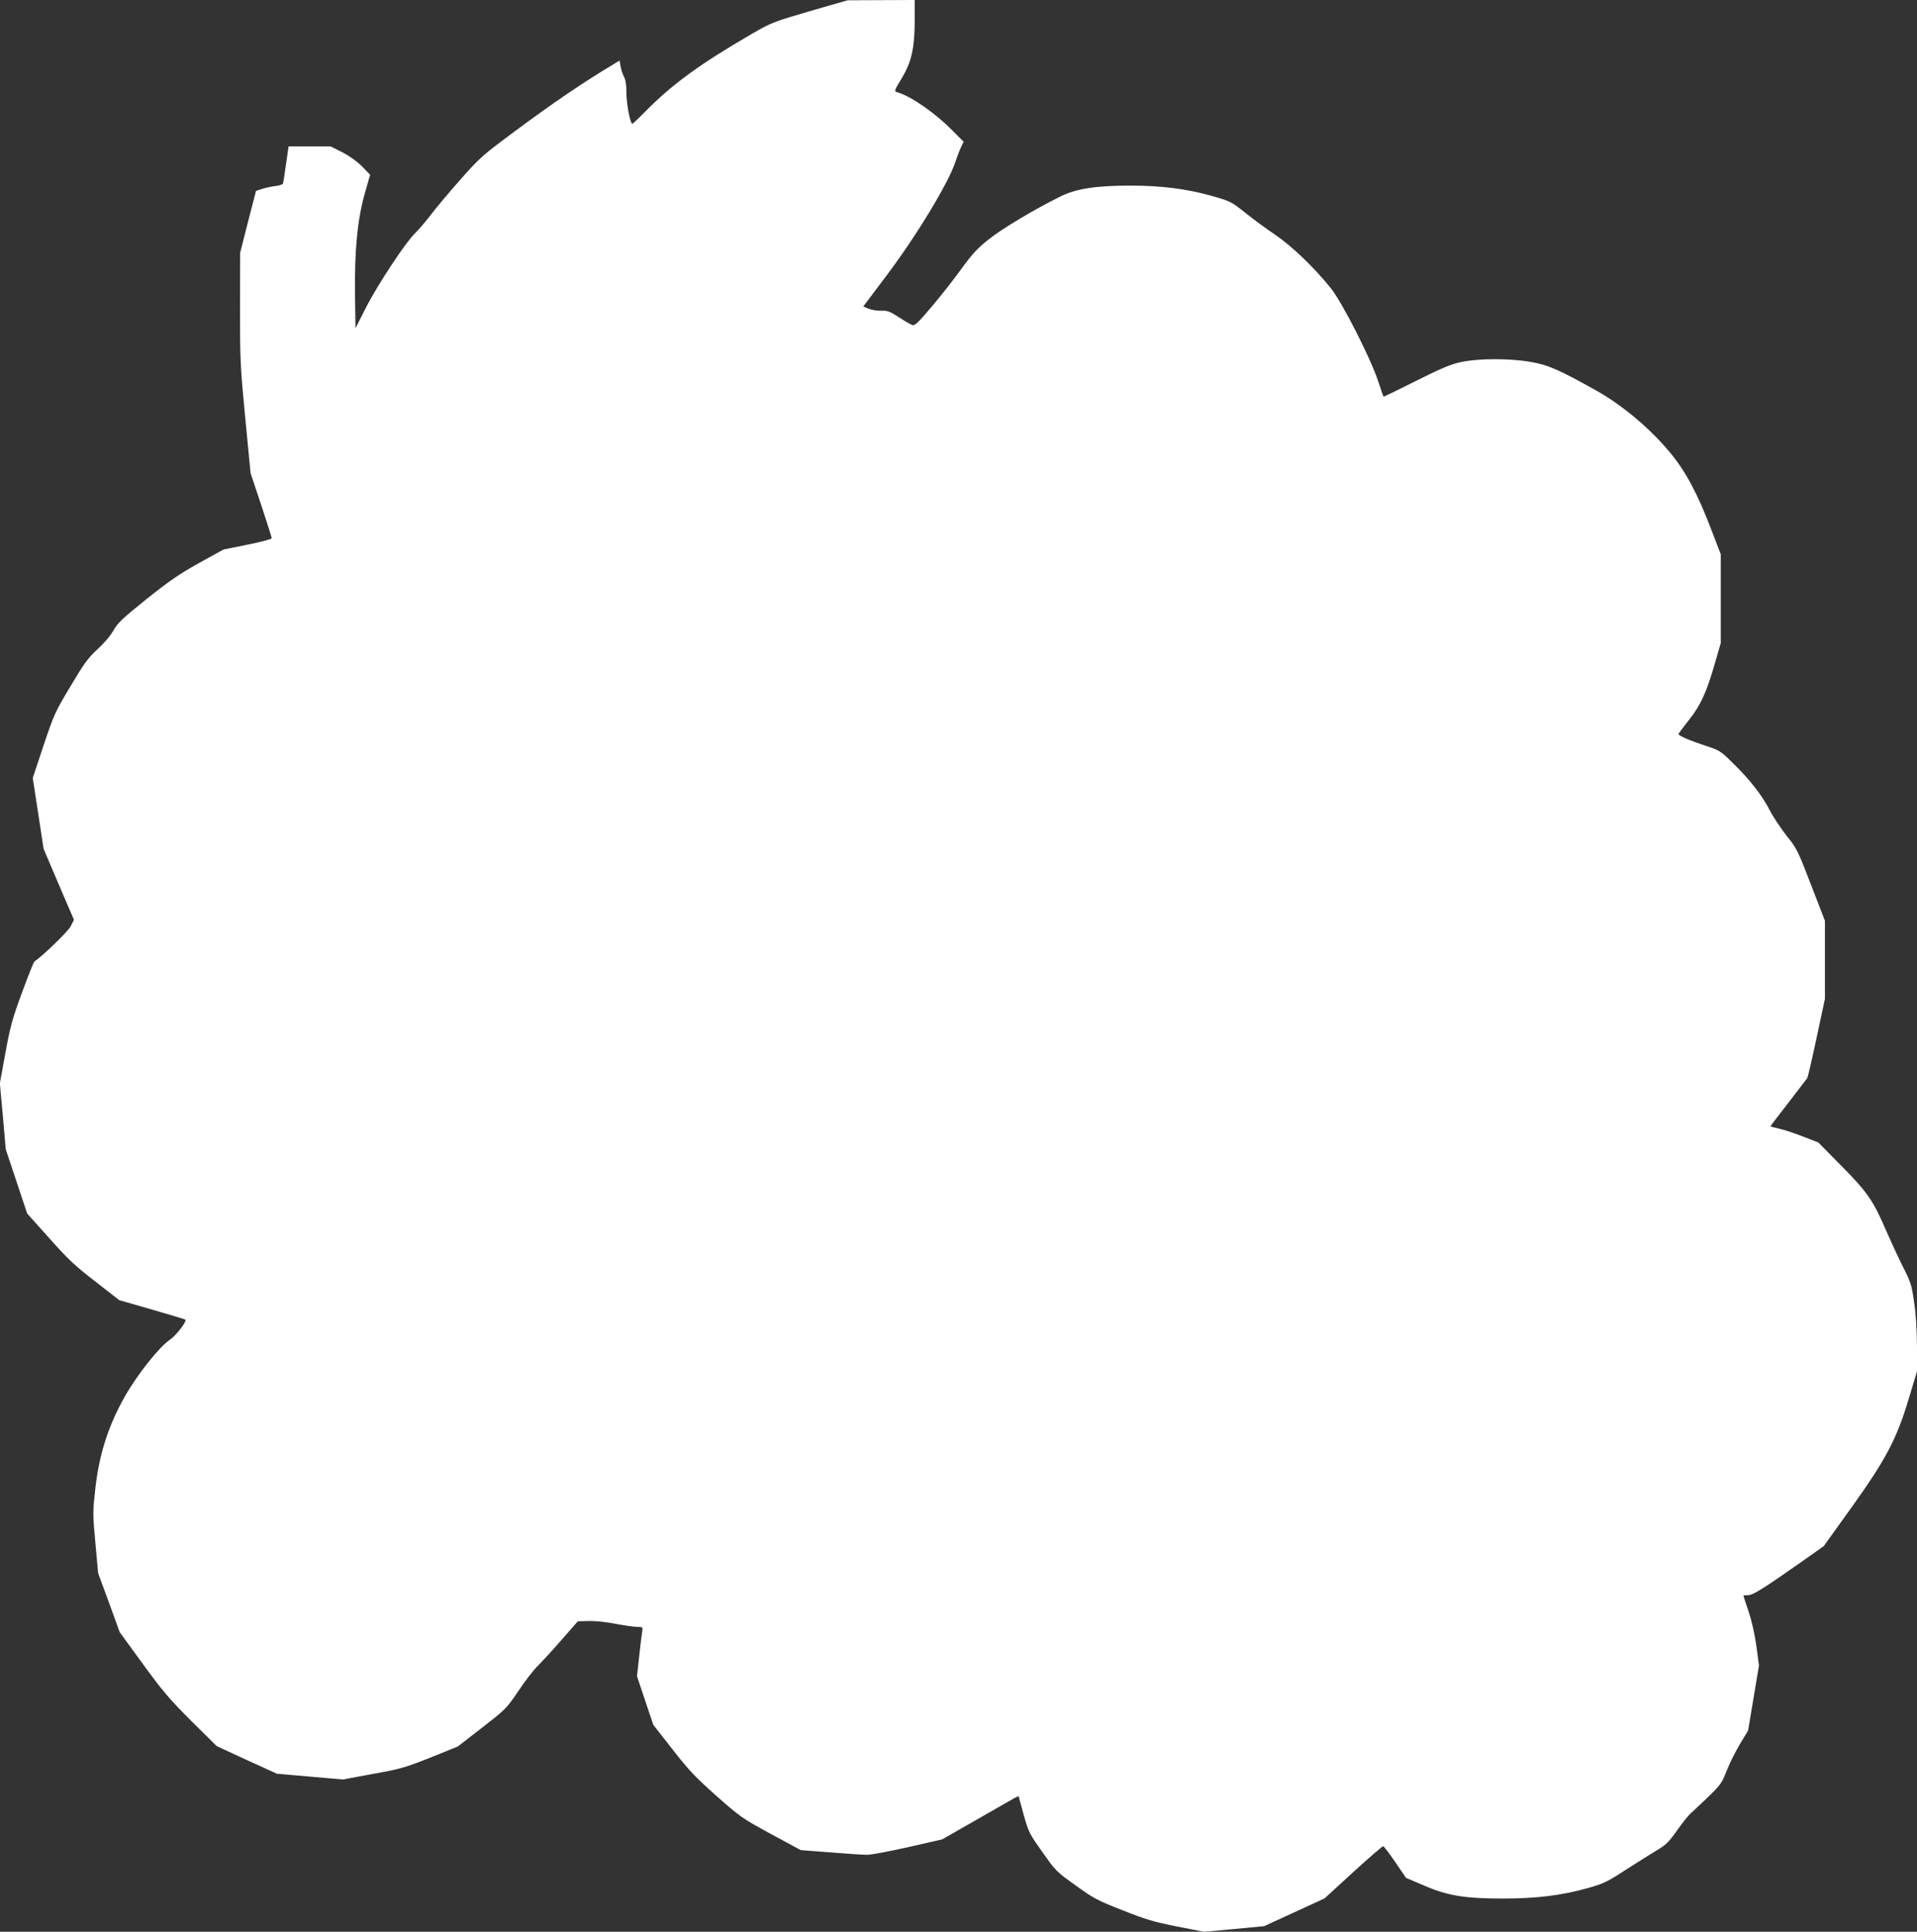
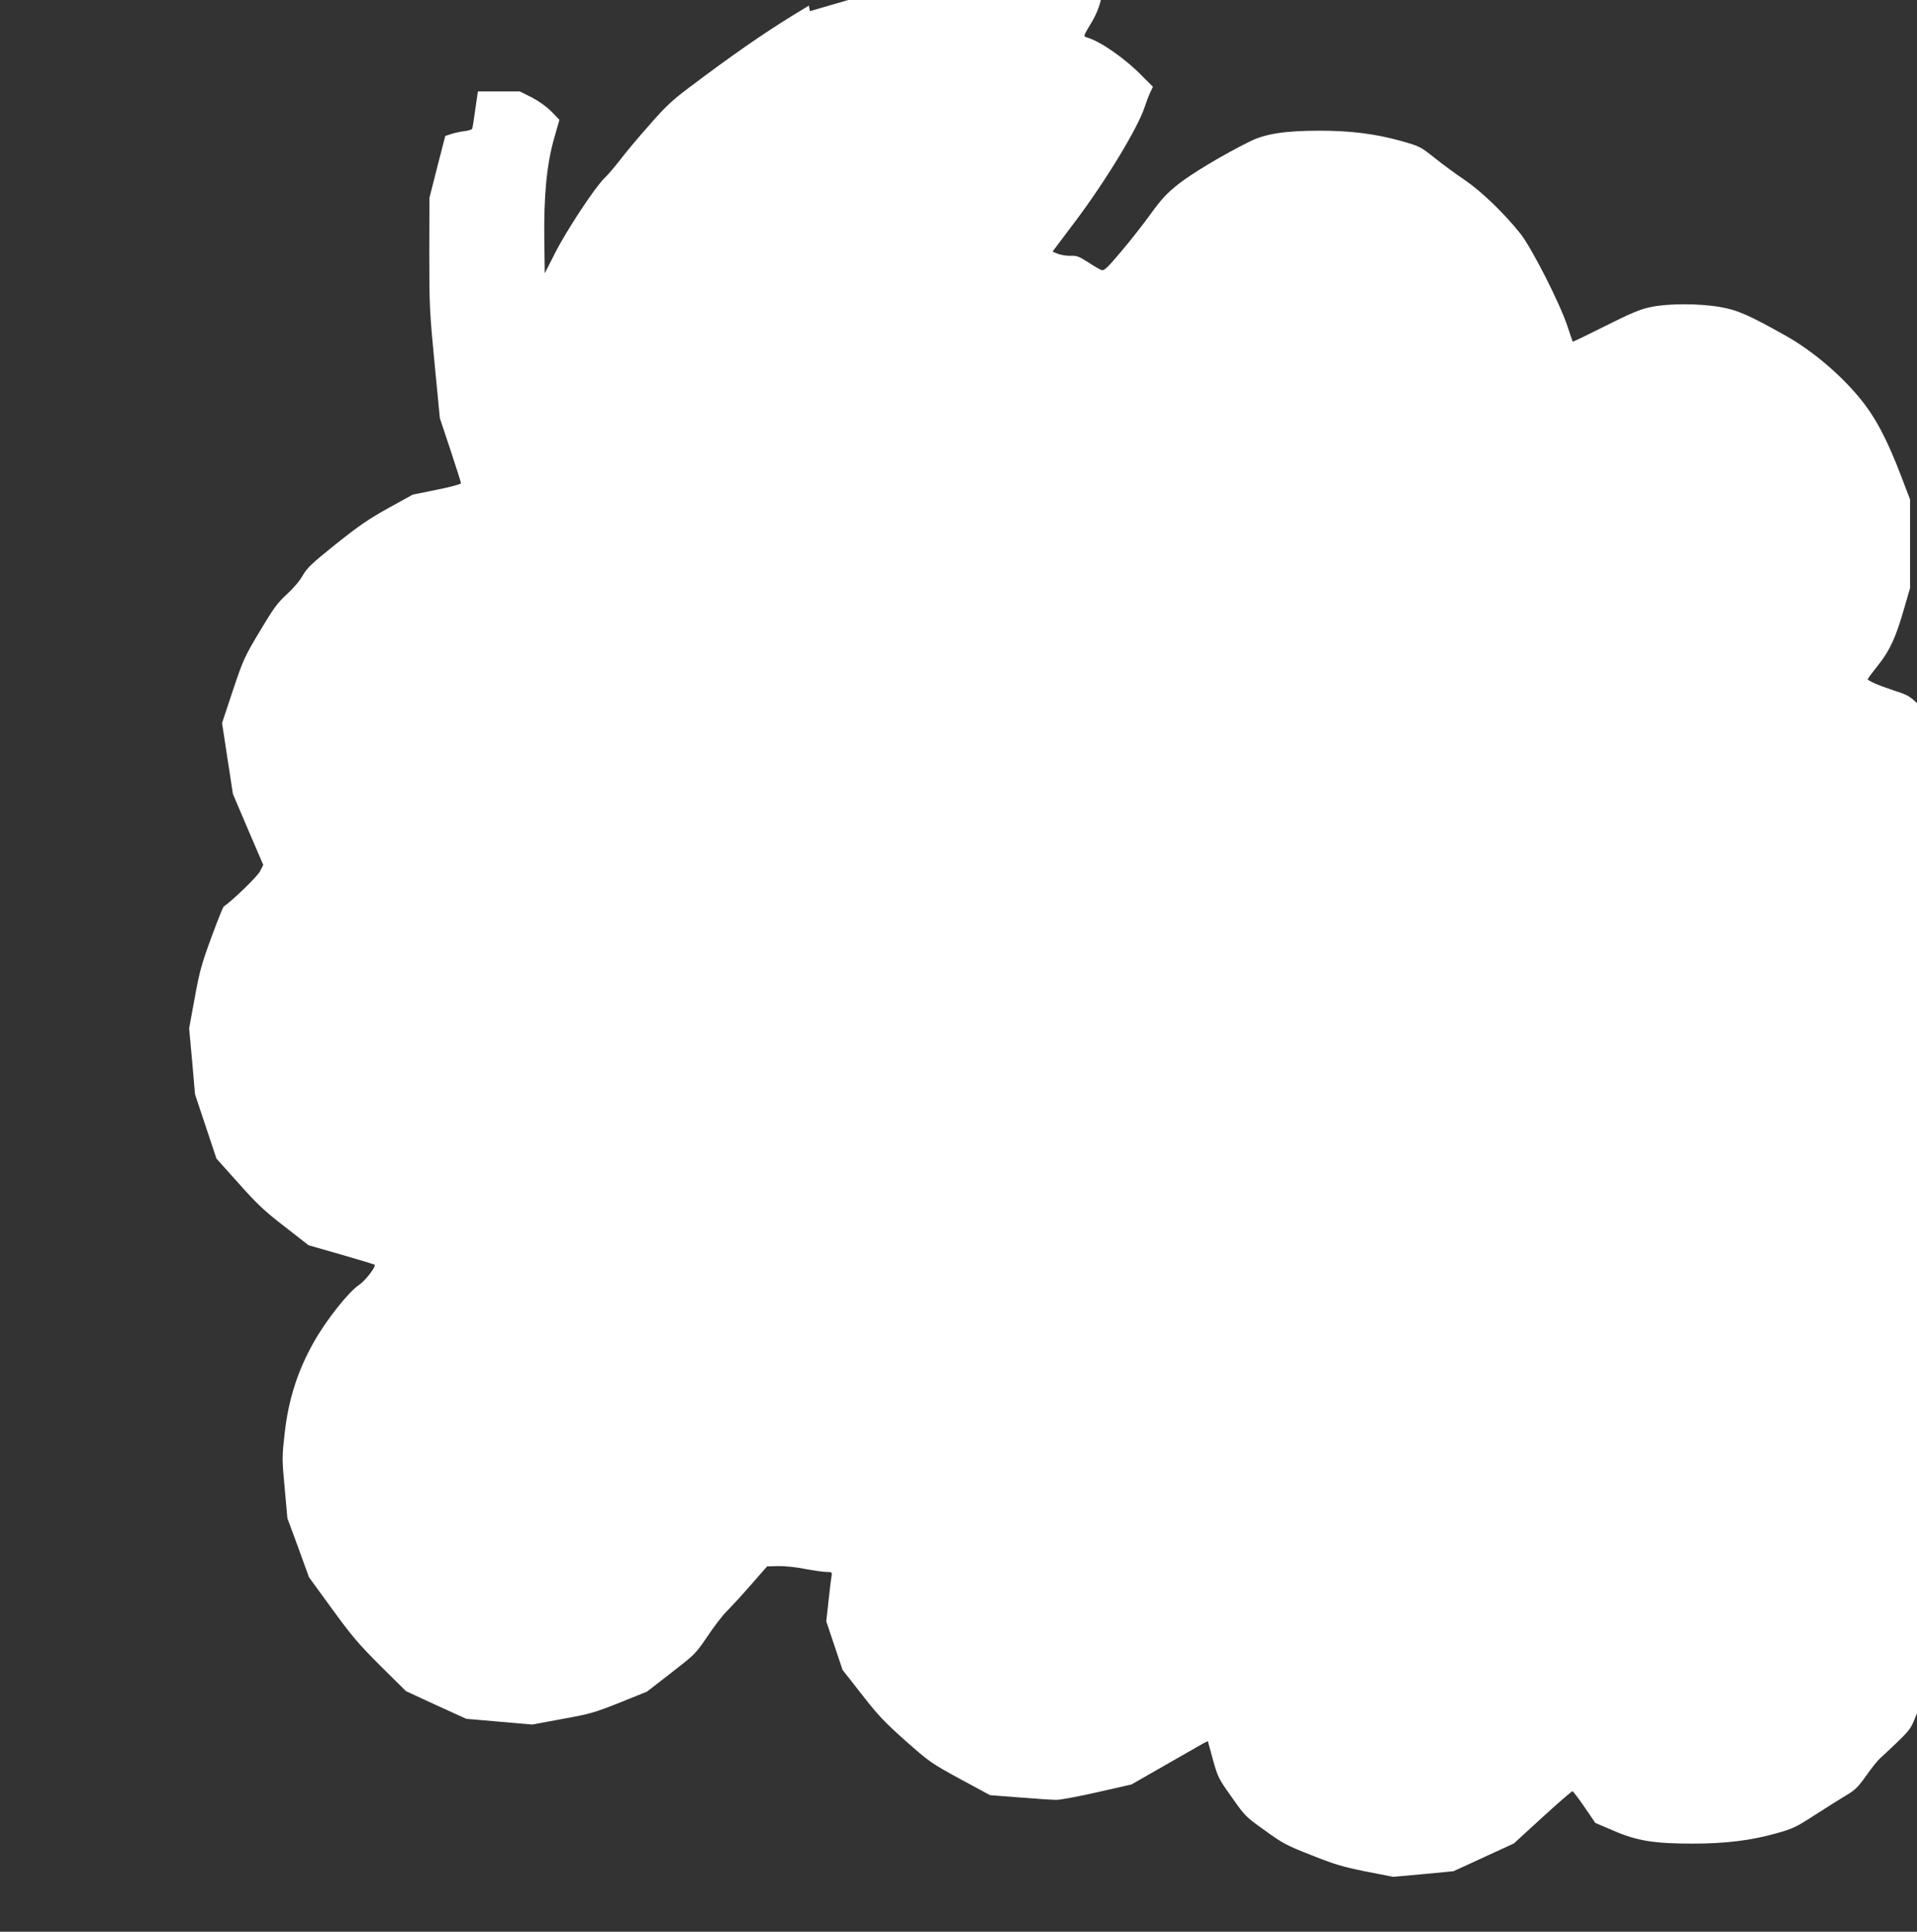
<svg xmlns="http://www.w3.org/2000/svg" version="1.0" width="1270pt" height="1280pt" viewBox="0 0 1270 1280" preserveAspectRatio="xMidYMid meet">
  <rect x="0" y="0" width="1270" height="1280" fill="#333333" stroke="none" />
  <g transform="translate(0,1280) scale(0.1,-0.1)" fill="#ffffff" stroke="none">
-     <path d="M5365 12726 c-240 -70 -255 -76 -380 -148 -351 -204 -532 -336 -715 -522 -41 -42 -77 -76 -81 -76 -14 0 -39 133 -39 205 0 52 -5 86 -17 108 -9 18 -19 49 -22 69 l-6 37 -110 -67 c-192 -118 -408 -268 -686 -478 -113 -85 -157 -127 -265 -251 -72 -81 -158 -184 -191 -228 -34 -44 -80 -98 -103 -120 -61 -58 -248 -341 -327 -496 l-68 -134 -3 220 c-4 293 16 503 65 674 l35 123 -53 55 c-34 34 -83 69 -131 94 l-78 39 -139 0 -139 0 -17 -117 c-9 -65 -18 -123 -20 -129 -2 -6 -25 -14 -52 -17 -26 -3 -66 -12 -88 -19 l-39 -13 -53 -205 -52 -205 -1 -367 c0 -345 2 -388 35 -730 l35 -363 70 -210 c38 -115 70 -215 70 -221 0 -6 -66 -24 -160 -43 l-159 -32 -163 -90 c-131 -73 -199 -120 -348 -239 -159 -128 -190 -157 -219 -208 -20 -36 -63 -86 -106 -125 -61 -56 -87 -91 -178 -244 -103 -172 -110 -189 -179 -394 l-71 -214 36 -235 36 -235 100 -235 101 -235 -22 -43 c-18 -35 -185 -196 -240 -233 -5 -3 -42 -96 -82 -205 -64 -174 -78 -224 -110 -400 l-37 -202 20 -218 19 -219 71 -213 71 -213 146 -163 c123 -138 170 -183 305 -287 l159 -124 216 -62 c119 -34 219 -65 222 -67 11 -12 -62 -106 -102 -133 -69 -45 -217 -231 -300 -378 -108 -191 -169 -382 -194 -605 -18 -160 -18 -170 0 -364 l18 -200 72 -195 71 -196 153 -210 c130 -179 178 -235 321 -378 l169 -167 199 -92 200 -91 219 -19 218 -19 199 37 c184 33 214 42 380 108 l181 73 160 124 c157 122 162 126 240 241 43 65 102 142 131 170 29 29 101 107 159 174 l106 121 74 2 c41 1 119 -7 178 -19 58 -11 122 -20 142 -20 35 0 37 -2 33 -27 -3 -16 -12 -89 -20 -164 l-15 -136 54 -161 54 -161 127 -162 c107 -138 151 -184 290 -308 160 -141 171 -149 362 -253 l198 -107 195 -15 c108 -9 218 -16 245 -16 27 0 150 23 273 51 l224 51 227 130 c124 71 238 136 252 144 l27 13 33 -121 c33 -117 37 -127 125 -250 88 -126 94 -131 220 -221 117 -85 145 -100 309 -164 153 -61 207 -77 361 -108 l180 -35 200 18 199 19 200 92 200 92 190 174 c105 96 194 173 199 172 5 -2 41 -49 80 -106 l71 -104 122 -52 c155 -67 269 -85 523 -85 216 0 386 21 550 67 115 32 135 42 260 123 74 48 167 106 205 129 60 35 80 54 135 132 36 51 76 101 90 113 14 12 65 60 115 108 84 81 92 93 124 175 19 48 59 128 88 177 l54 89 36 215 36 216 -17 129 c-11 79 -31 167 -52 230 -19 55 -34 102 -34 104 0 2 14 3 30 3 33 0 100 42 359 224 l143 101 183 255 c230 321 301 456 381 724 l54 179 0 166 c-1 105 -7 212 -19 291 -16 115 -22 134 -75 238 -31 62 -79 166 -107 230 -88 205 -125 260 -298 435 l-155 157 -101 39 c-55 22 -126 45 -157 52 -32 7 -58 14 -58 16 0 3 53 73 118 156 65 84 121 157 125 163 4 7 32 127 62 268 l55 257 0 259 0 259 -92 238 c-88 229 -94 241 -164 328 -39 50 -88 124 -109 165 -49 97 -132 204 -242 311 -86 85 -90 87 -188 119 -100 33 -175 65 -175 76 0 4 31 45 69 93 78 98 118 185 175 386 l36 124 0 294 0 294 -59 154 c-94 247 -173 396 -280 524 -131 157 -312 309 -482 405 -250 140 -322 172 -439 192 -140 24 -345 24 -460 -1 -68 -14 -129 -40 -299 -125 -117 -59 -214 -106 -216 -104 -1 2 -17 48 -35 103 -50 152 -239 523 -313 615 -112 139 -257 278 -367 353 -58 39 -148 105 -200 147 -94 75 -99 77 -226 113 -165 46 -330 67 -536 67 -228 0 -359 -20 -463 -72 -172 -85 -388 -214 -476 -285 -73 -58 -109 -97 -178 -192 -47 -66 -135 -178 -196 -250 -89 -106 -114 -130 -130 -125 -11 3 -51 26 -90 52 -61 39 -76 45 -117 43 -25 -1 -63 5 -83 13 l-36 15 152 202 c201 267 415 620 459 758 10 31 26 73 36 94 l18 38 -70 70 c-116 119 -280 233 -371 258 -20 6 -19 10 32 94 65 109 85 201 85 391 l0 126 -222 -1 -223 -1 -250 -72z" />
+     <path d="M5365 12726 l-6 37 -110 -67 c-192 -118 -408 -268 -686 -478 -113 -85 -157 -127 -265 -251 -72 -81 -158 -184 -191 -228 -34 -44 -80 -98 -103 -120 -61 -58 -248 -341 -327 -496 l-68 -134 -3 220 c-4 293 16 503 65 674 l35 123 -53 55 c-34 34 -83 69 -131 94 l-78 39 -139 0 -139 0 -17 -117 c-9 -65 -18 -123 -20 -129 -2 -6 -25 -14 -52 -17 -26 -3 -66 -12 -88 -19 l-39 -13 -53 -205 -52 -205 -1 -367 c0 -345 2 -388 35 -730 l35 -363 70 -210 c38 -115 70 -215 70 -221 0 -6 -66 -24 -160 -43 l-159 -32 -163 -90 c-131 -73 -199 -120 -348 -239 -159 -128 -190 -157 -219 -208 -20 -36 -63 -86 -106 -125 -61 -56 -87 -91 -178 -244 -103 -172 -110 -189 -179 -394 l-71 -214 36 -235 36 -235 100 -235 101 -235 -22 -43 c-18 -35 -185 -196 -240 -233 -5 -3 -42 -96 -82 -205 -64 -174 -78 -224 -110 -400 l-37 -202 20 -218 19 -219 71 -213 71 -213 146 -163 c123 -138 170 -183 305 -287 l159 -124 216 -62 c119 -34 219 -65 222 -67 11 -12 -62 -106 -102 -133 -69 -45 -217 -231 -300 -378 -108 -191 -169 -382 -194 -605 -18 -160 -18 -170 0 -364 l18 -200 72 -195 71 -196 153 -210 c130 -179 178 -235 321 -378 l169 -167 199 -92 200 -91 219 -19 218 -19 199 37 c184 33 214 42 380 108 l181 73 160 124 c157 122 162 126 240 241 43 65 102 142 131 170 29 29 101 107 159 174 l106 121 74 2 c41 1 119 -7 178 -19 58 -11 122 -20 142 -20 35 0 37 -2 33 -27 -3 -16 -12 -89 -20 -164 l-15 -136 54 -161 54 -161 127 -162 c107 -138 151 -184 290 -308 160 -141 171 -149 362 -253 l198 -107 195 -15 c108 -9 218 -16 245 -16 27 0 150 23 273 51 l224 51 227 130 c124 71 238 136 252 144 l27 13 33 -121 c33 -117 37 -127 125 -250 88 -126 94 -131 220 -221 117 -85 145 -100 309 -164 153 -61 207 -77 361 -108 l180 -35 200 18 199 19 200 92 200 92 190 174 c105 96 194 173 199 172 5 -2 41 -49 80 -106 l71 -104 122 -52 c155 -67 269 -85 523 -85 216 0 386 21 550 67 115 32 135 42 260 123 74 48 167 106 205 129 60 35 80 54 135 132 36 51 76 101 90 113 14 12 65 60 115 108 84 81 92 93 124 175 19 48 59 128 88 177 l54 89 36 215 36 216 -17 129 c-11 79 -31 167 -52 230 -19 55 -34 102 -34 104 0 2 14 3 30 3 33 0 100 42 359 224 l143 101 183 255 c230 321 301 456 381 724 l54 179 0 166 c-1 105 -7 212 -19 291 -16 115 -22 134 -75 238 -31 62 -79 166 -107 230 -88 205 -125 260 -298 435 l-155 157 -101 39 c-55 22 -126 45 -157 52 -32 7 -58 14 -58 16 0 3 53 73 118 156 65 84 121 157 125 163 4 7 32 127 62 268 l55 257 0 259 0 259 -92 238 c-88 229 -94 241 -164 328 -39 50 -88 124 -109 165 -49 97 -132 204 -242 311 -86 85 -90 87 -188 119 -100 33 -175 65 -175 76 0 4 31 45 69 93 78 98 118 185 175 386 l36 124 0 294 0 294 -59 154 c-94 247 -173 396 -280 524 -131 157 -312 309 -482 405 -250 140 -322 172 -439 192 -140 24 -345 24 -460 -1 -68 -14 -129 -40 -299 -125 -117 -59 -214 -106 -216 -104 -1 2 -17 48 -35 103 -50 152 -239 523 -313 615 -112 139 -257 278 -367 353 -58 39 -148 105 -200 147 -94 75 -99 77 -226 113 -165 46 -330 67 -536 67 -228 0 -359 -20 -463 -72 -172 -85 -388 -214 -476 -285 -73 -58 -109 -97 -178 -192 -47 -66 -135 -178 -196 -250 -89 -106 -114 -130 -130 -125 -11 3 -51 26 -90 52 -61 39 -76 45 -117 43 -25 -1 -63 5 -83 13 l-36 15 152 202 c201 267 415 620 459 758 10 31 26 73 36 94 l18 38 -70 70 c-116 119 -280 233 -371 258 -20 6 -19 10 32 94 65 109 85 201 85 391 l0 126 -222 -1 -223 -1 -250 -72z" />
  </g>
</svg>